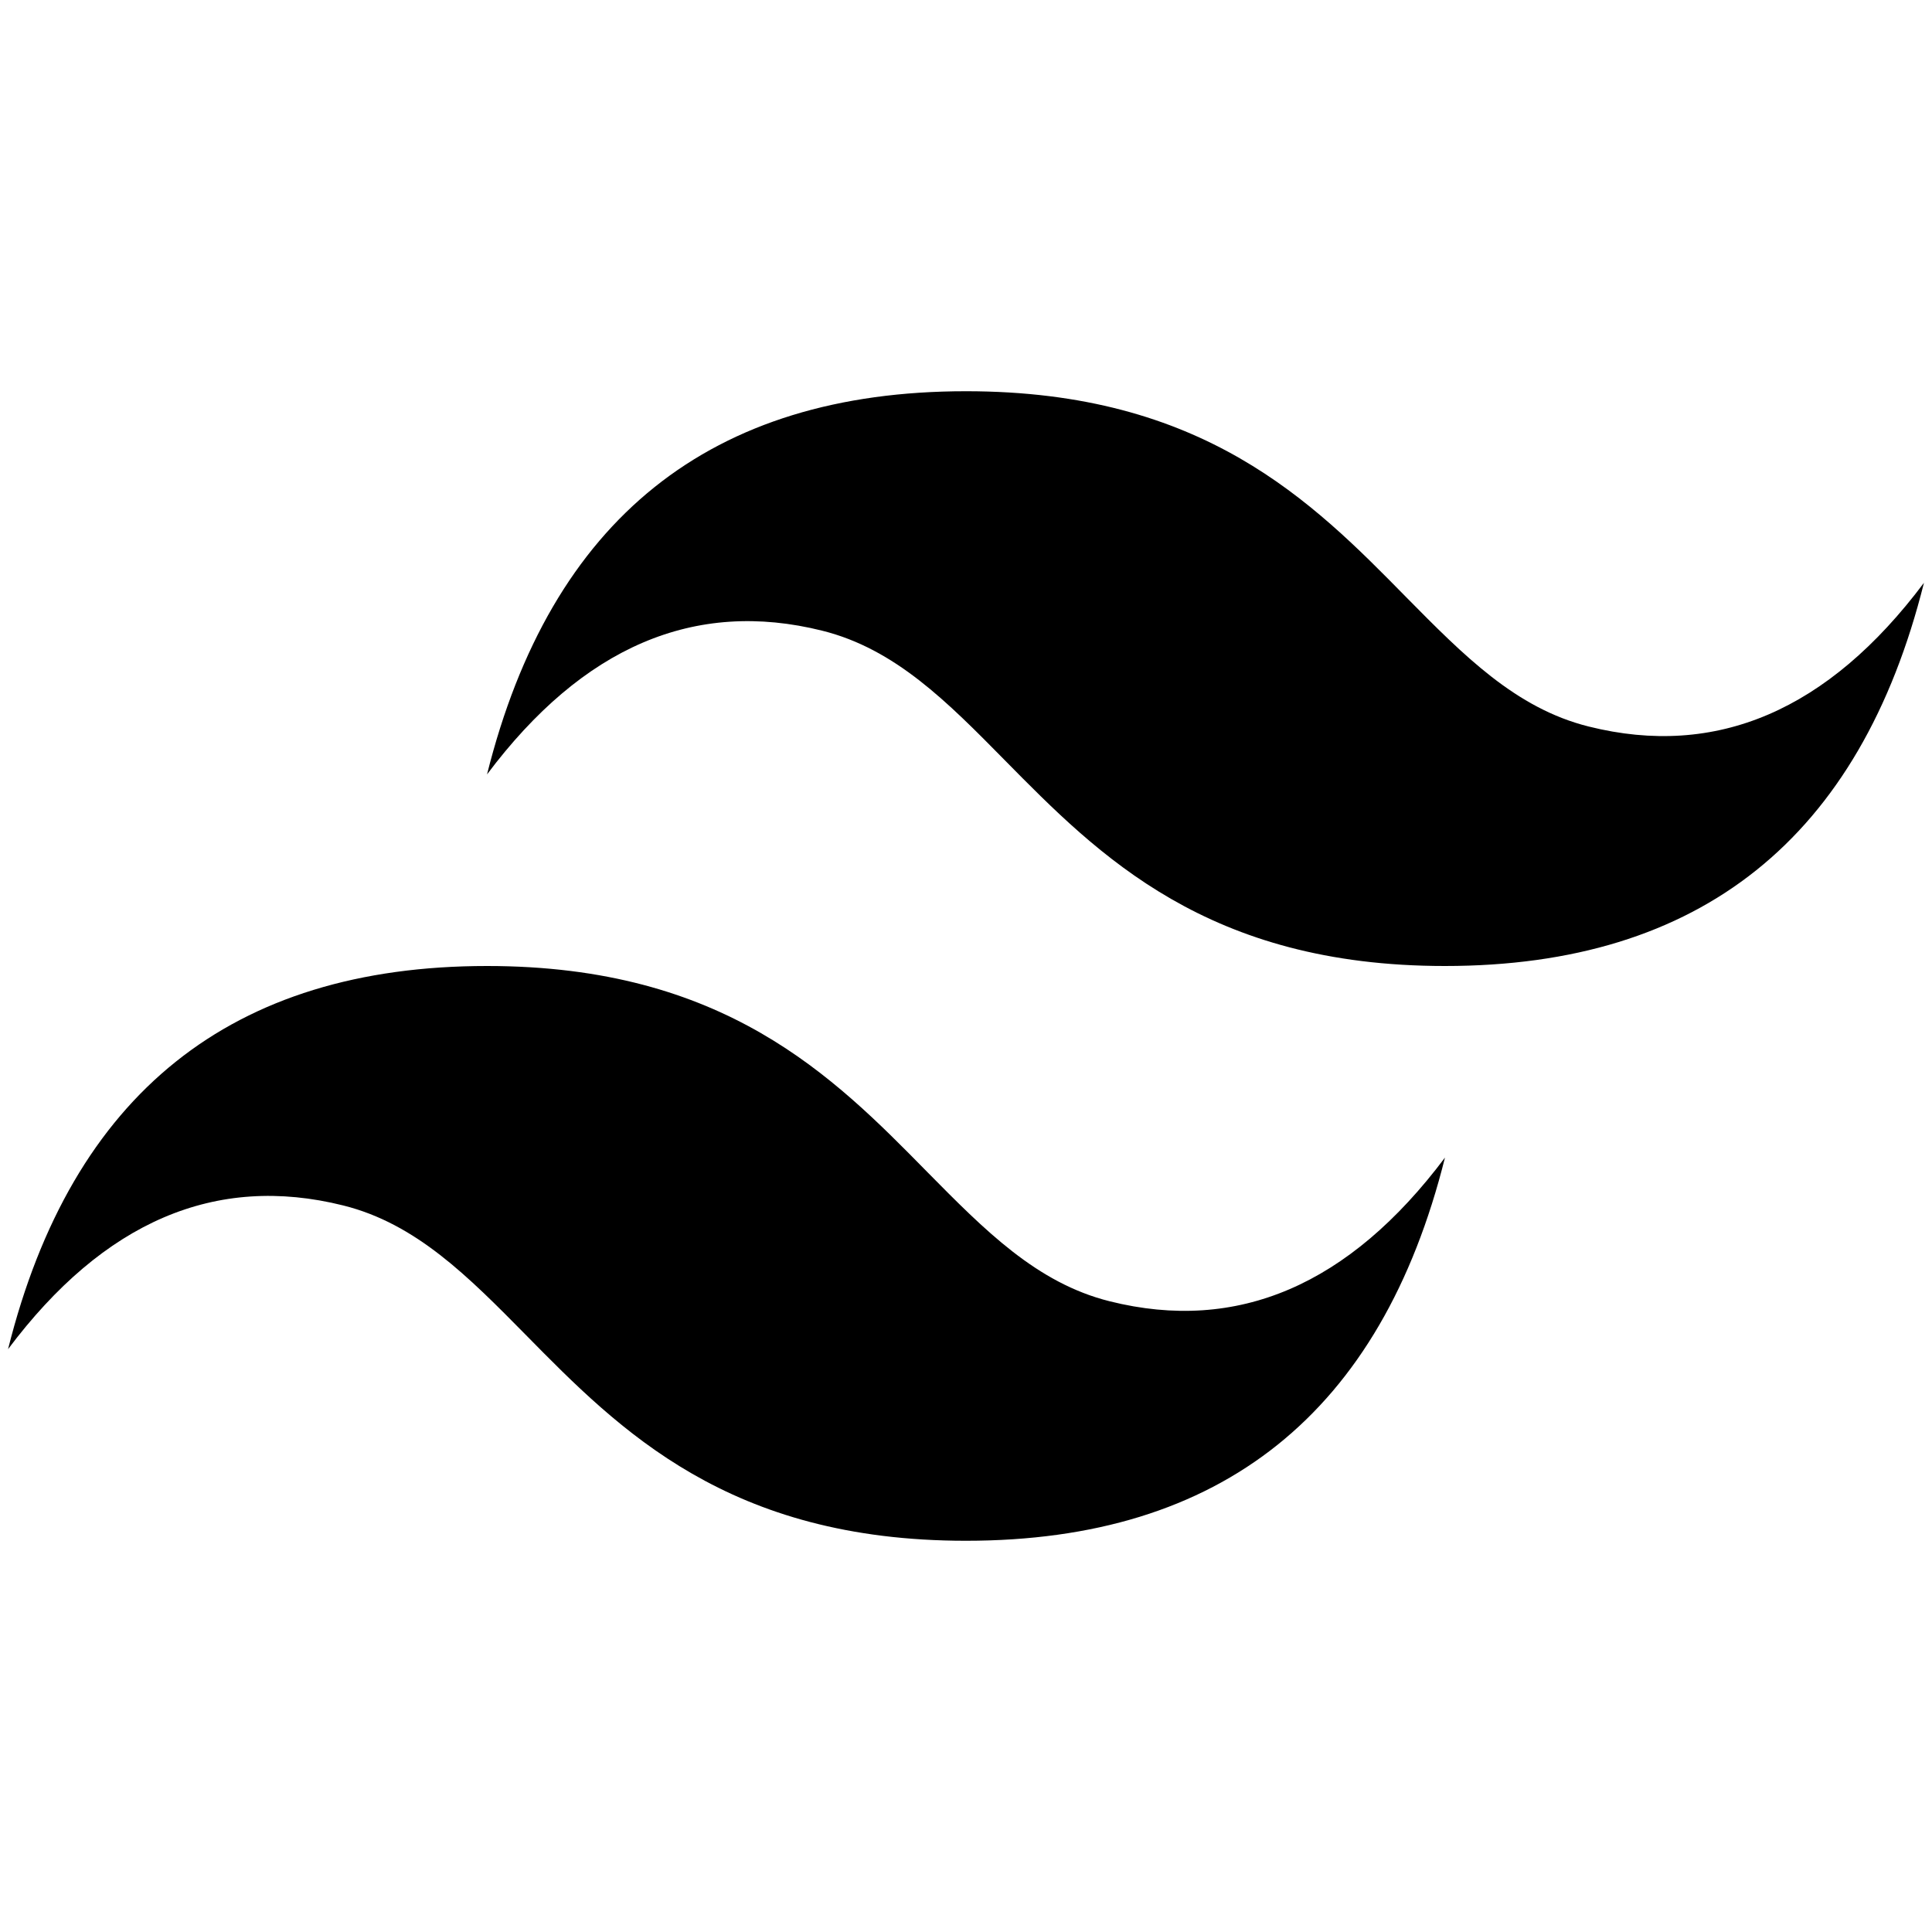
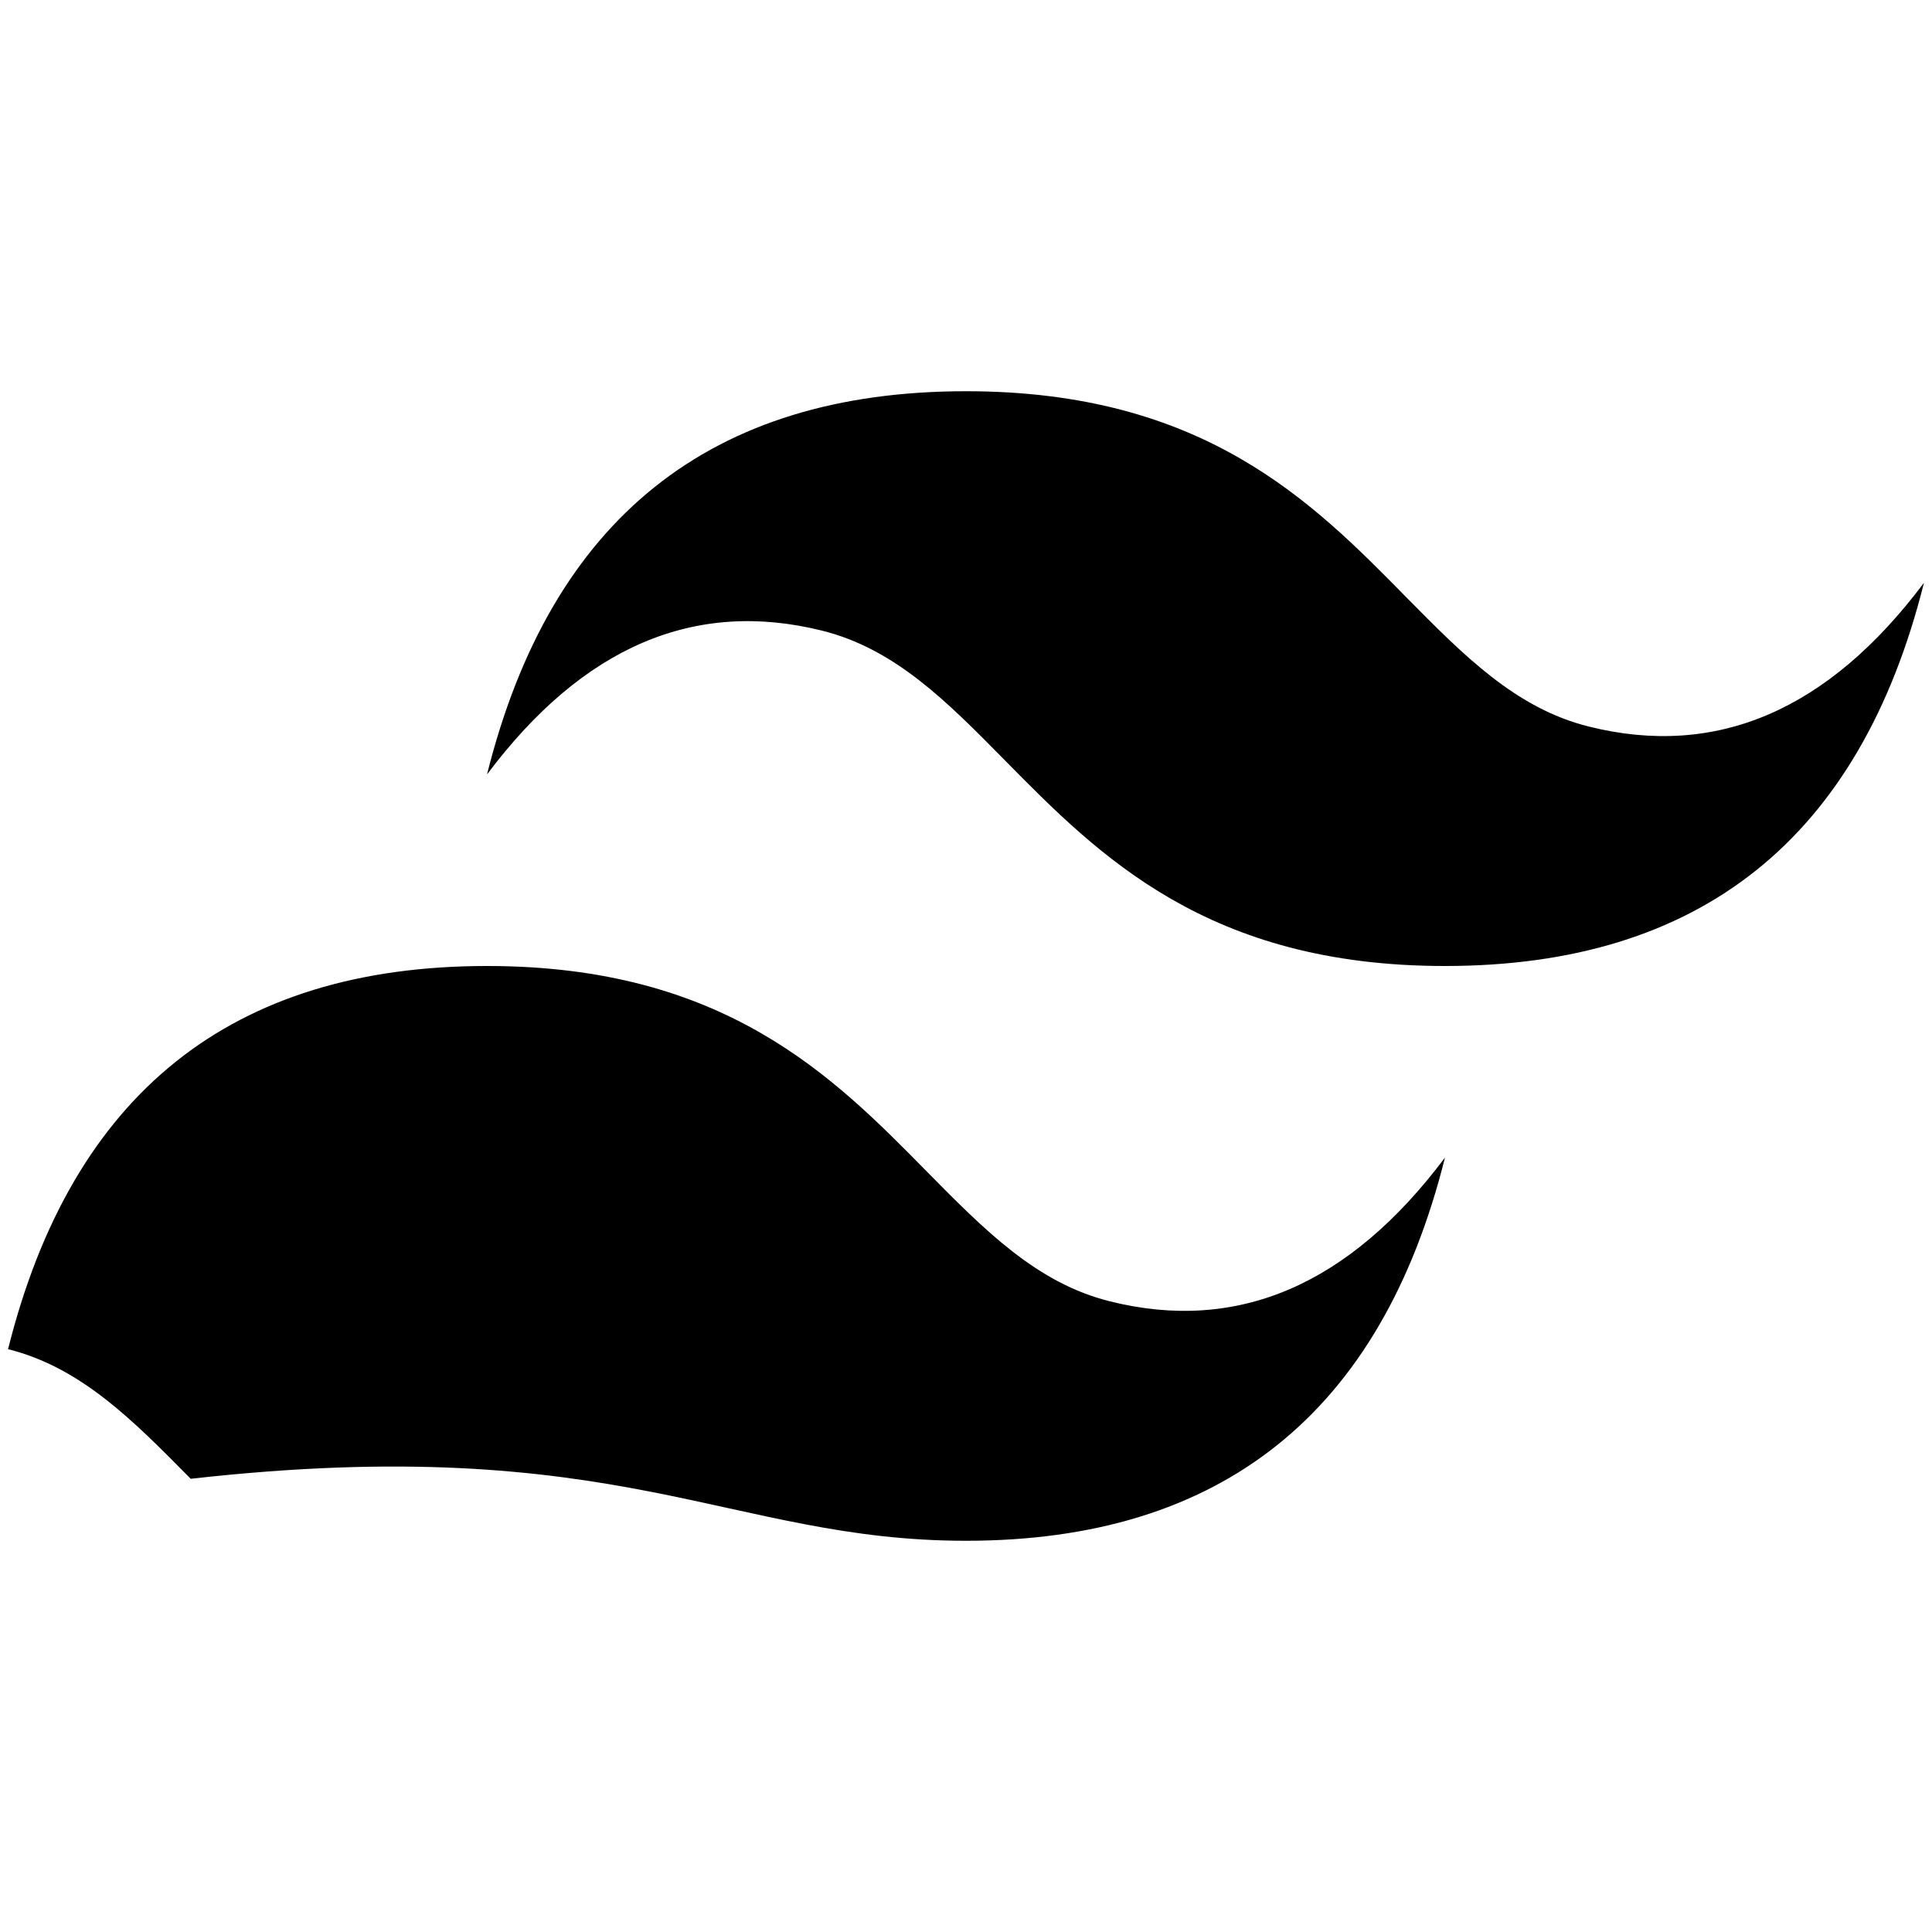
<svg xmlns="http://www.w3.org/2000/svg" viewBox="0 0 24 24" height="24" width="24">
-   <path d="M12 4.86q-4.76 0-5.95 4.76q1.785-2.38 4.165-1.785c.905.226 1.552.883 2.268 1.61C13.651 10.63 15 12 17.95 12q4.76 0 5.95-4.76q-1.785 2.38-4.165 1.785c-.906-.226-1.552-.883-2.27-1.61C16.3 6.23 14.95 4.86 12 4.86M6.05 12Q1.29 12 .1 16.76q1.785-2.38 4.165-1.785c.905.226 1.552.883 2.269 1.61C7.7 17.77 9.05 19.14 12 19.14q4.76 0 5.95-4.76q-1.785 2.38-4.165 1.785c-.906-.226-1.552-.883-2.27-1.61C10.35 13.37 9 12 6.05 12" fill="currentColor" />
+   <path d="M12 4.86q-4.76 0-5.95 4.76q1.785-2.38 4.165-1.785c.905.226 1.552.883 2.268 1.61C13.651 10.63 15 12 17.95 12q4.76 0 5.95-4.76q-1.785 2.38-4.165 1.785c-.906-.226-1.552-.883-2.27-1.61C16.3 6.23 14.95 4.86 12 4.86M6.05 12Q1.29 12 .1 16.76c.905.226 1.552.883 2.269 1.61C7.7 17.77 9.05 19.14 12 19.14q4.76 0 5.95-4.76q-1.785 2.38-4.165 1.785c-.906-.226-1.552-.883-2.27-1.61C10.35 13.37 9 12 6.05 12" fill="currentColor" />
</svg>